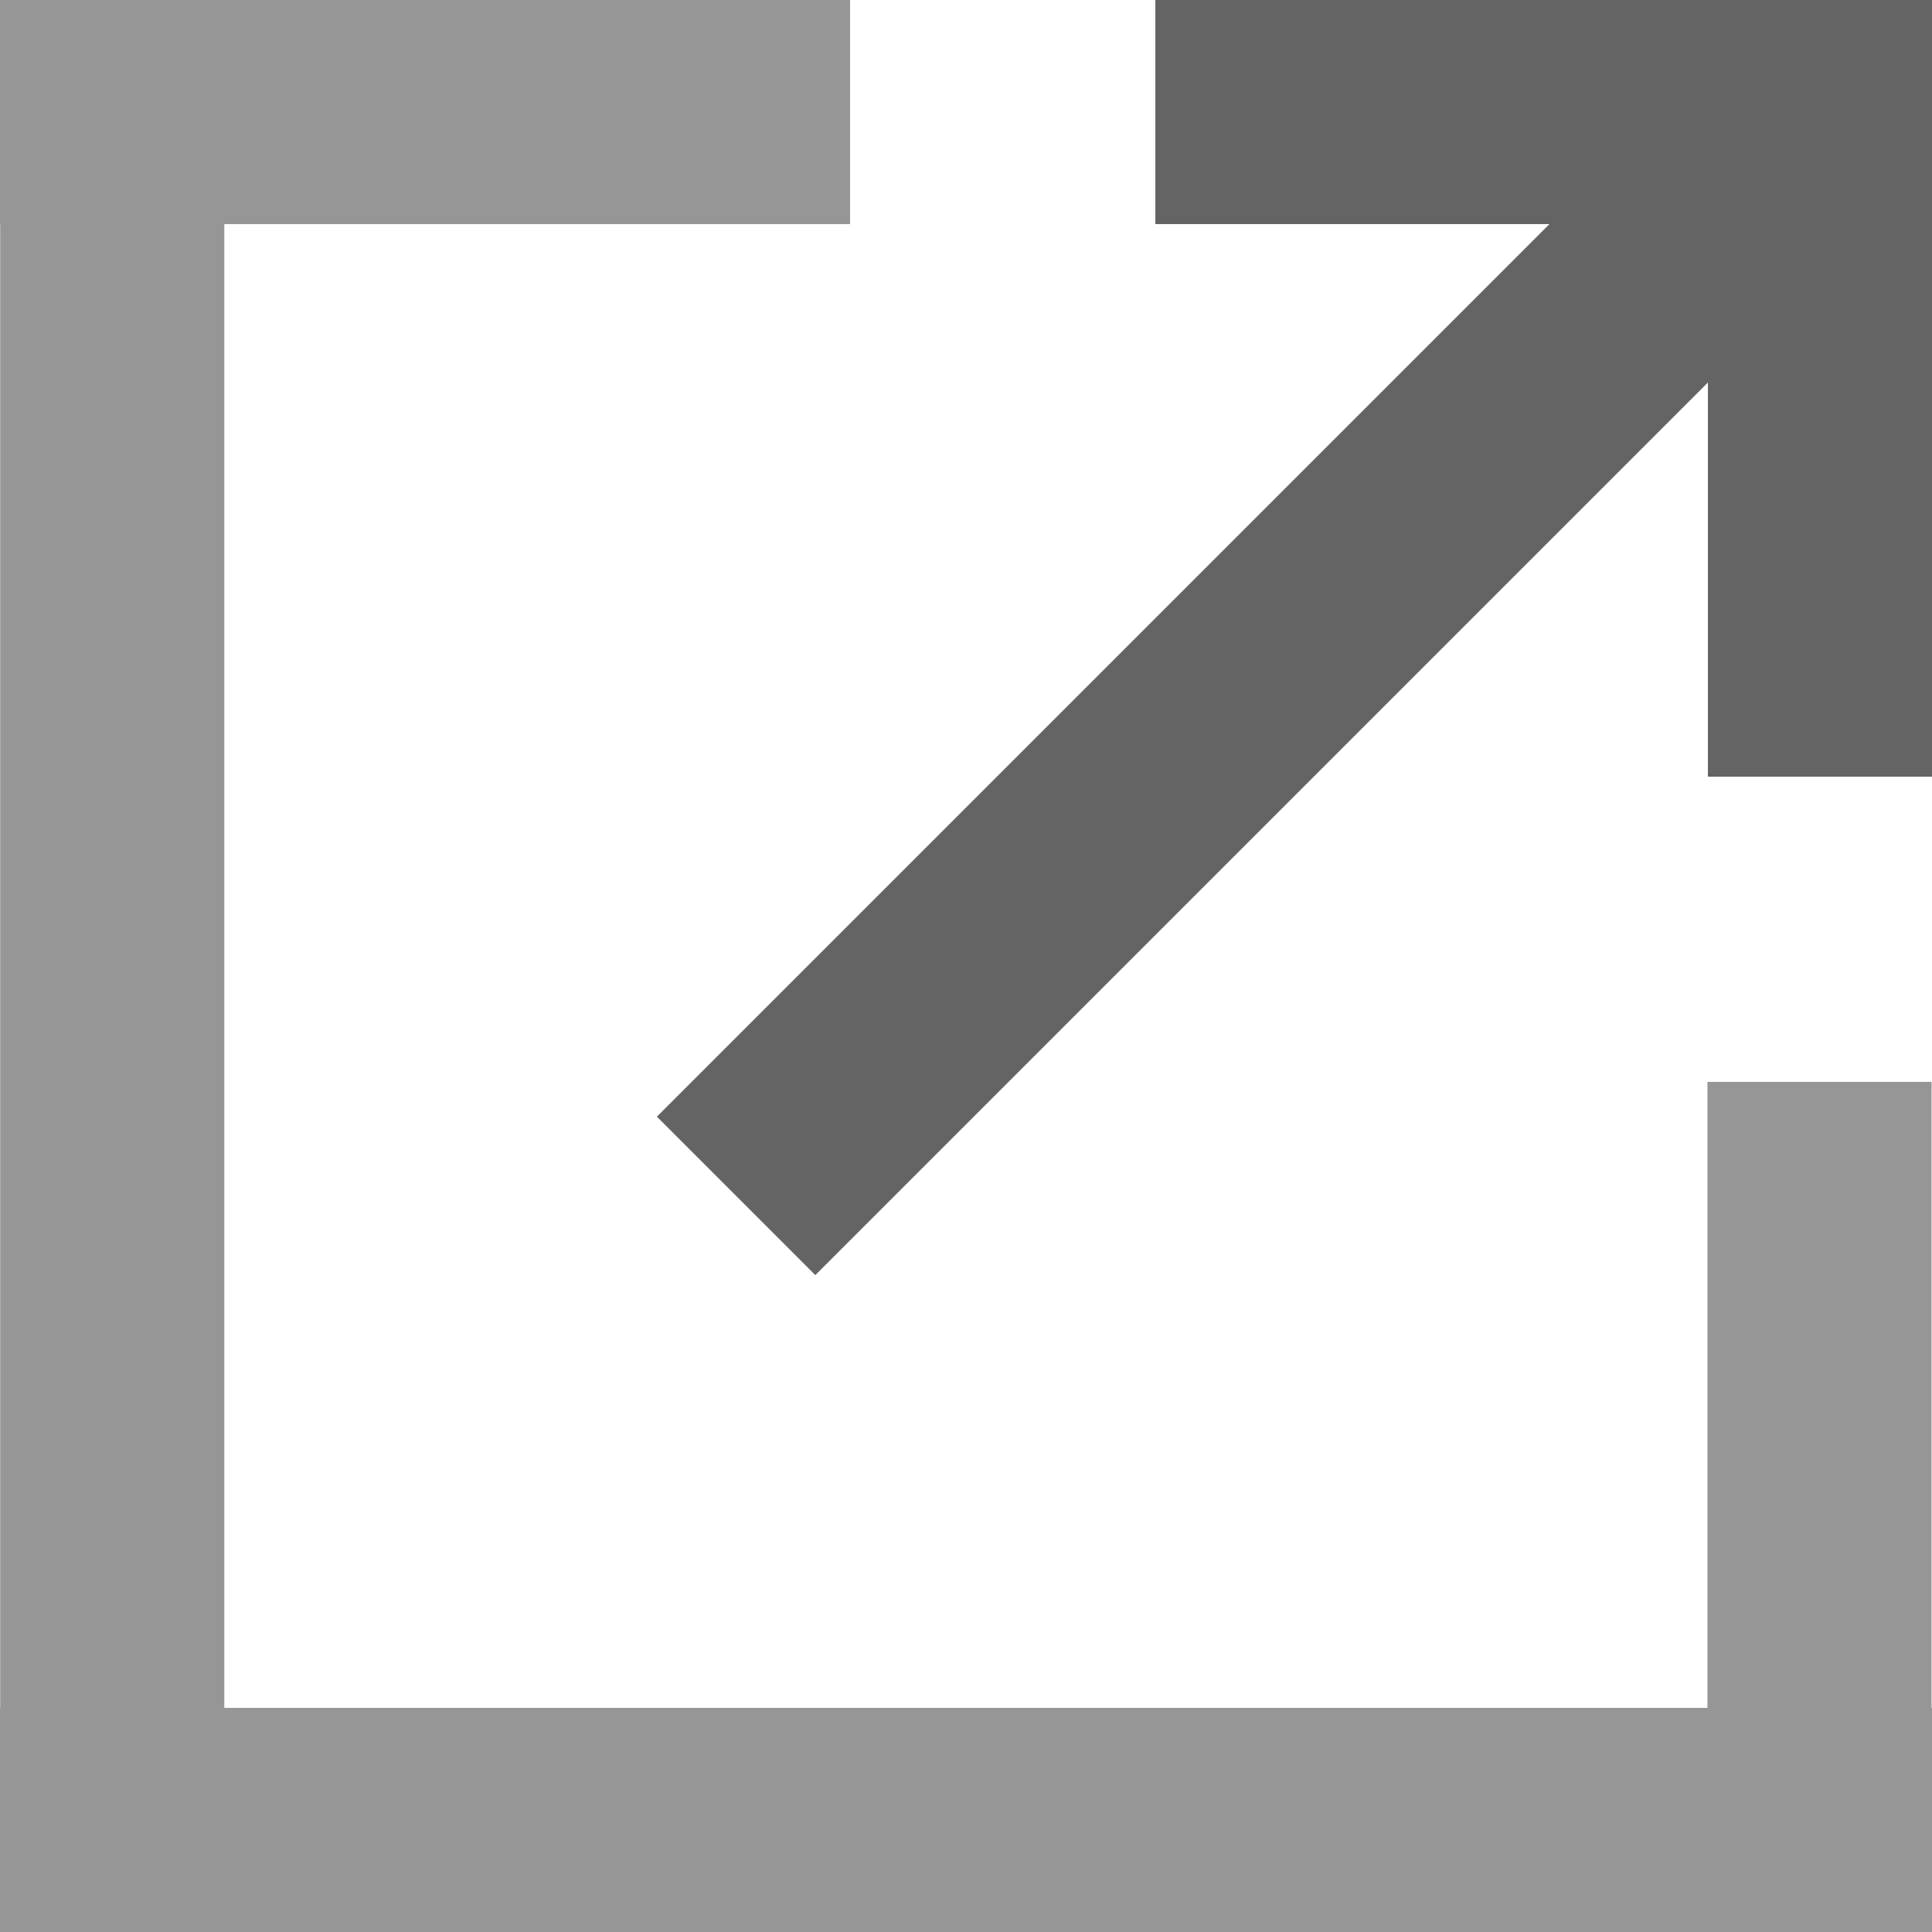
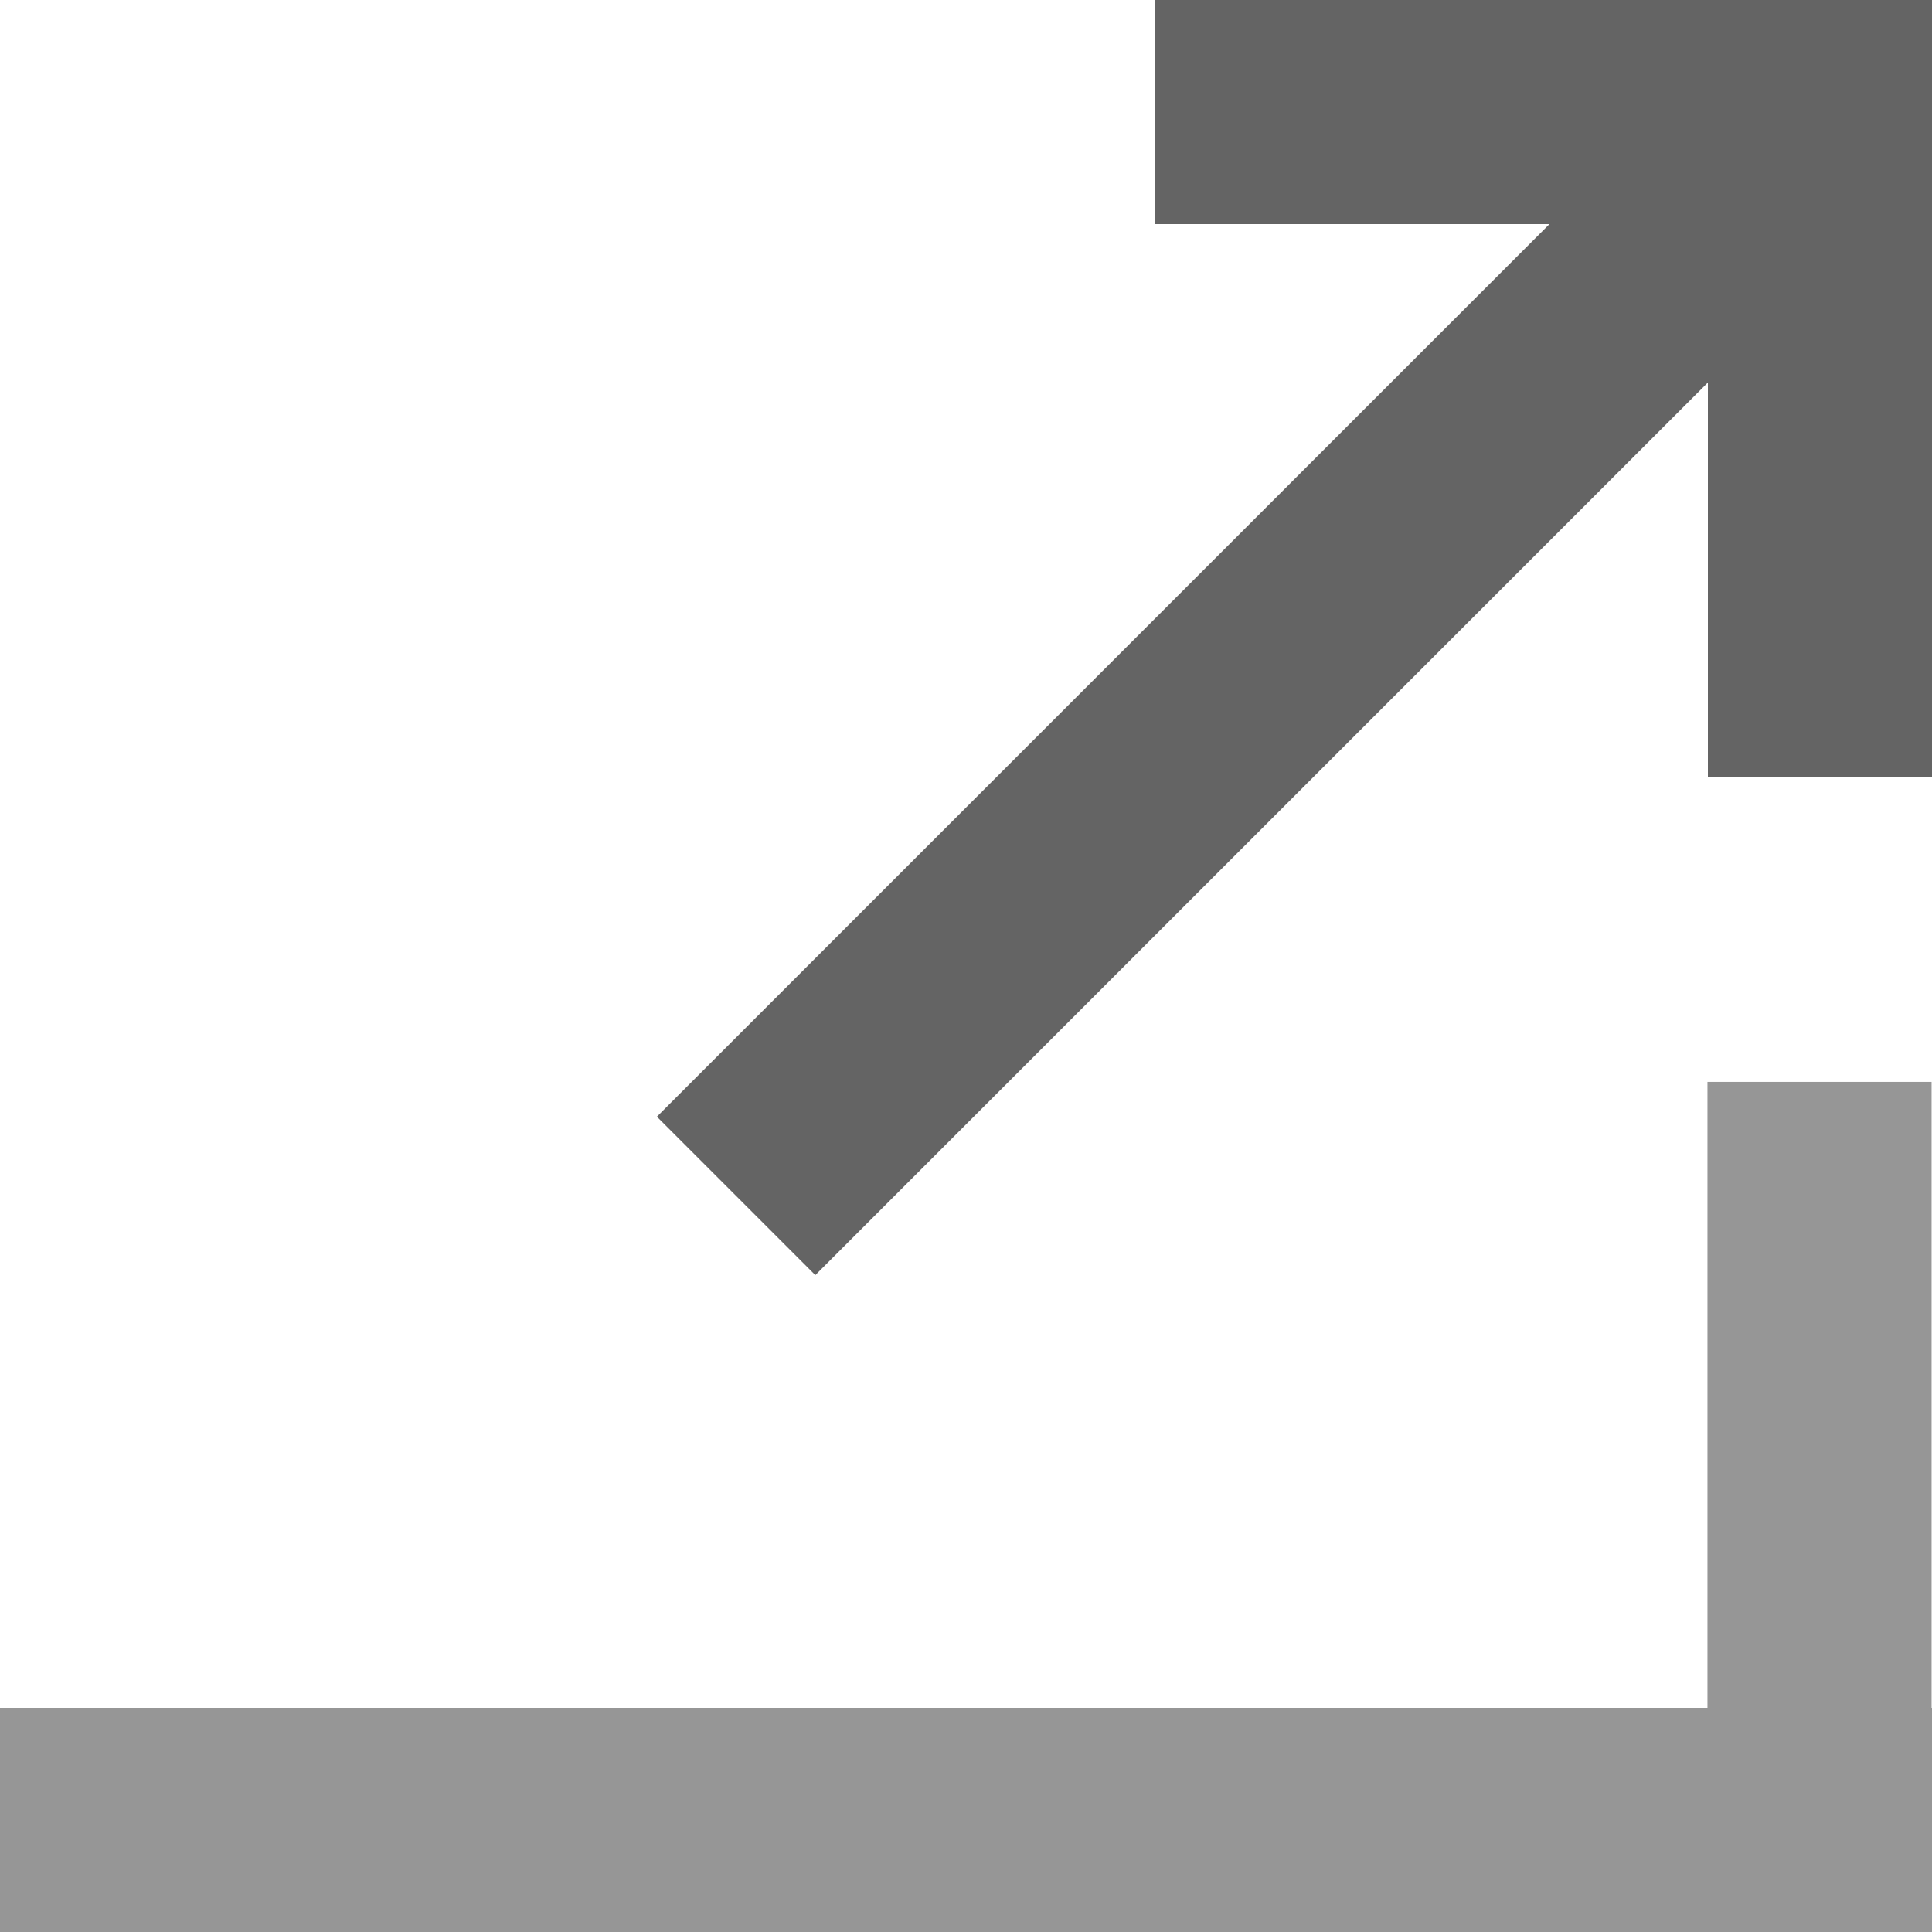
<svg xmlns="http://www.w3.org/2000/svg" version="1.1" id="Layer_1" x="0px" y="0px" viewBox="0 0 50 50" style="enable-background:new 0 0 50 50;" xml:space="preserve">
  <style type="text/css">
	.st0{fill:#969696;}
	.st1{fill:#646464;}
</style>
  <rect y="44.2" class="st0" width="50" height="5.8" />
-   <rect class="st0" width="22" height="5.8" />
  <rect x="36.1" y="36.1" transform="matrix(-1.836970e-16 1 -1 -1.836970e-16 86.089 -8.101)" class="st0" width="22" height="5.8" />
-   <rect x="-22.1" y="22.1" transform="matrix(-1.836970e-16 1 -1 -1.836970e-16 27.905 22.095)" class="st0" width="50" height="5.8" />
  <polygon class="st1" points="29.9,5.8 40.1,5.8 17,28.9 21.1,33 44.2,9.9 44.2,20.1 50,20.1 50,5.8 50,0 44.2,0 29.9,0 " />
</svg>